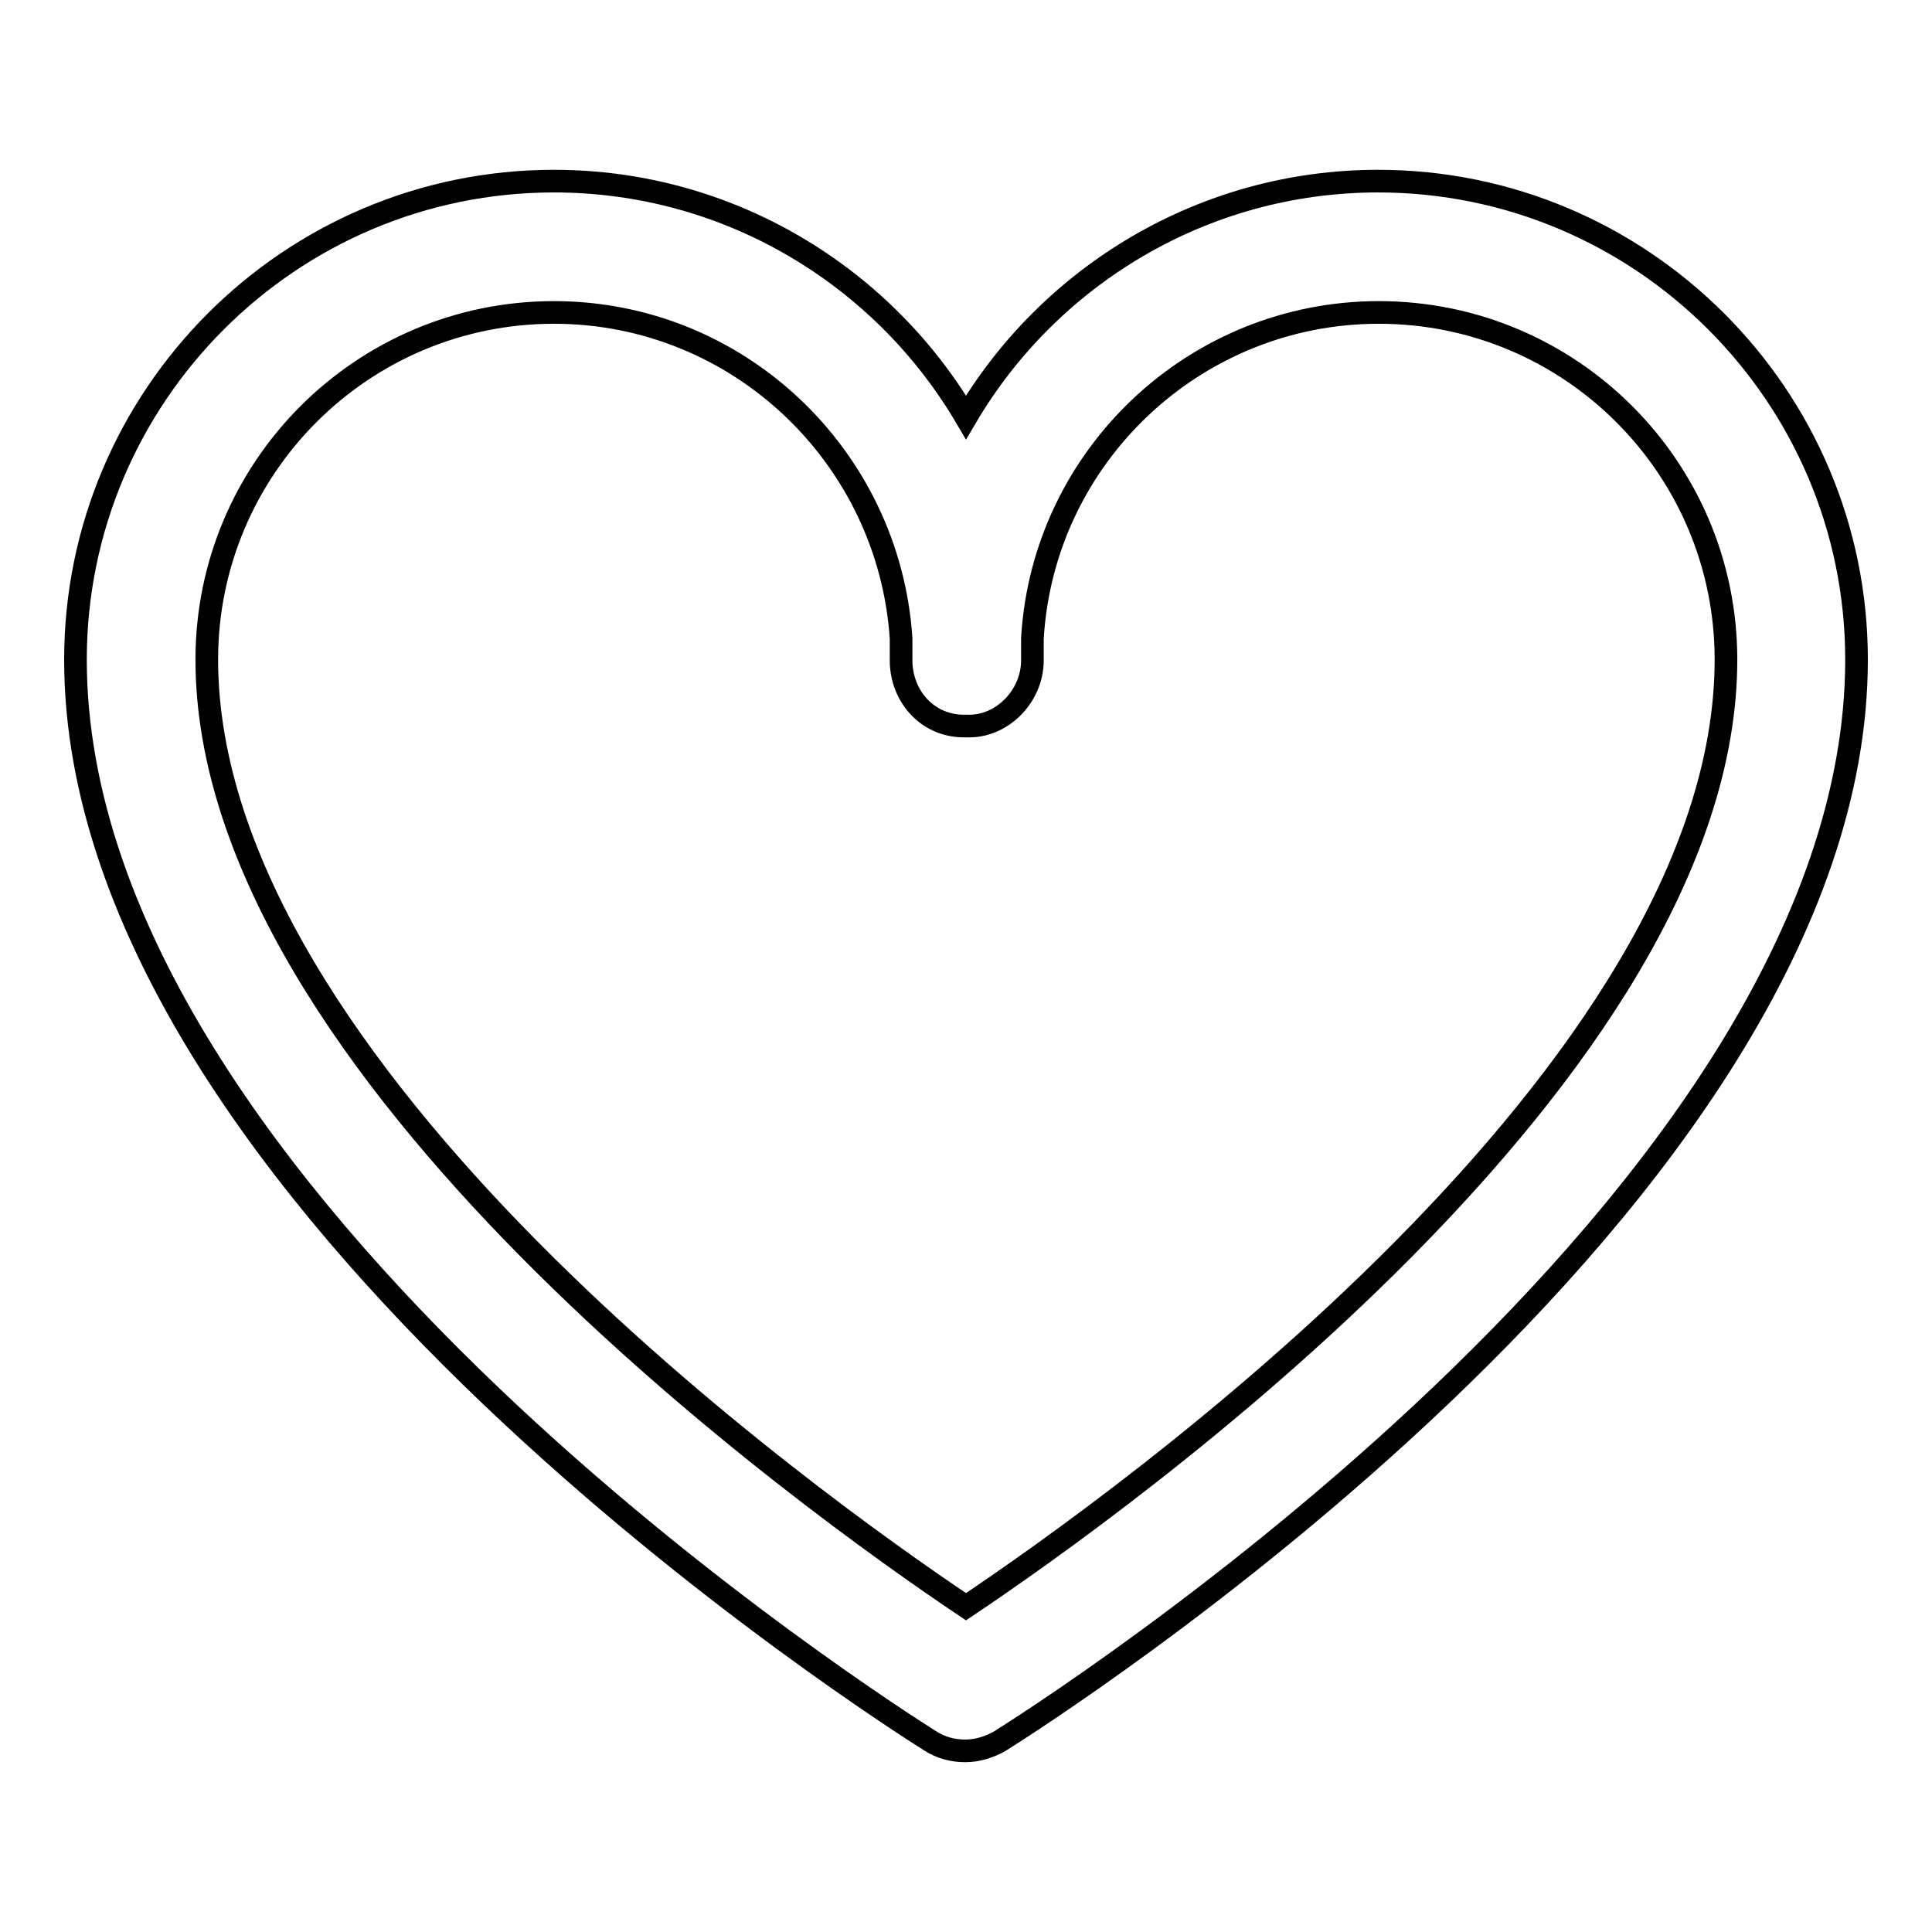
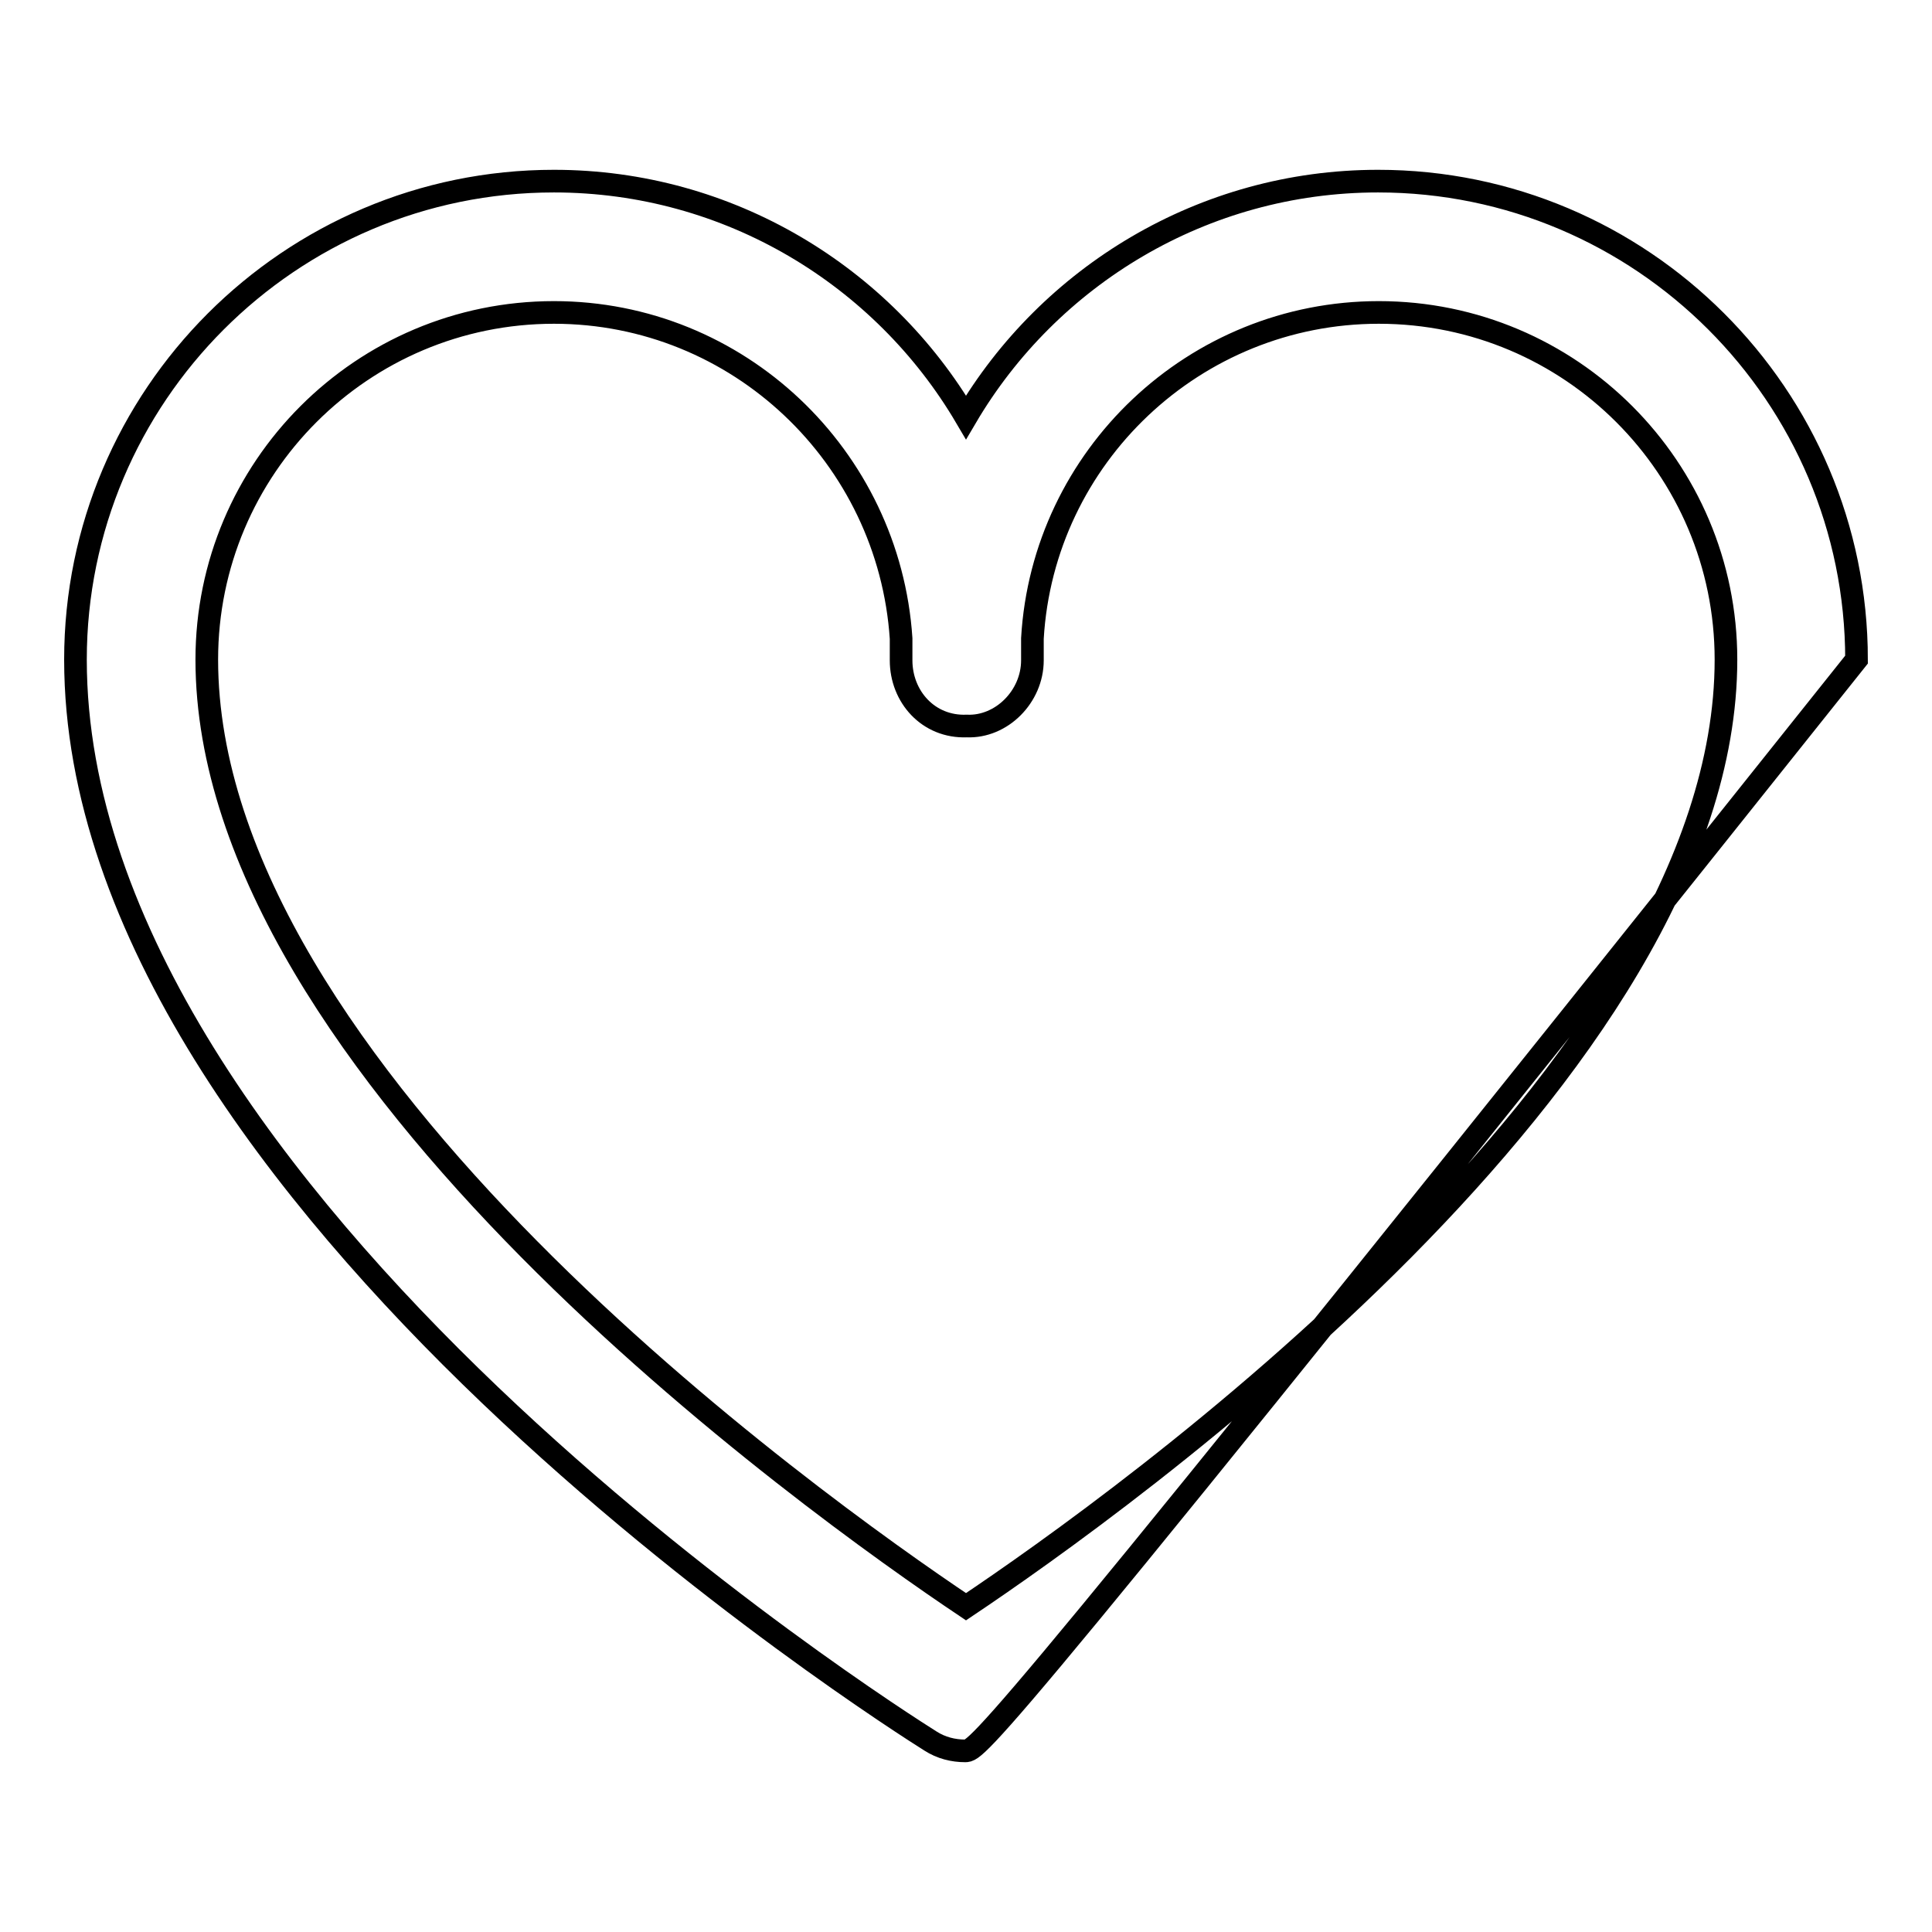
<svg xmlns="http://www.w3.org/2000/svg" version="1.1" x="0px" y="0px" viewBox="0 0 256 256" enable-background="new 0 0 256 256" xml:space="preserve">
  <g>
    <g>
-       <path stroke-width="3" fill-opacity="0" stroke="#000000" d="M127.9,232c-1.6,0-3.2-0.4-4.6-1.3C118.7,227.8,10,159.1,10,87.4C10,52.5,38.4,24,73.4,24C96.6,24,117,36.6,128,55.3C139,36.6,159.4,24,182.6,24c34.9,0,63.4,28.4,63.4,63.4c0,71.7-108.9,140.4-113.5,143.3C131.1,231.5,129.5,232,127.9,232L127.9,232z M73.4,41.4c-25.4,0-46,20.6-46,46c0,54.5,80.3,111.9,100.6,125.5c20.3-13.6,100.7-70.9,100.7-125.5c0-25.4-20.6-46-46-46c-24.4,0-44.5,19.1-45.9,43.2c0,0.9,0,1.9,0,2.9c0,4.8-4.1,8.9-8.7,8.7c-5.1,0.2-8.7-3.9-8.7-8.7c0-1,0-1.9,0-2.9C117.8,60.5,97.8,41.4,73.4,41.4L73.4,41.4z" />
+       <path stroke-width="3" fill-opacity="0" stroke="#000000" d="M127.9,232c-1.6,0-3.2-0.4-4.6-1.3C118.7,227.8,10,159.1,10,87.4C10,52.5,38.4,24,73.4,24C96.6,24,117,36.6,128,55.3C139,36.6,159.4,24,182.6,24c34.9,0,63.4,28.4,63.4,63.4C131.1,231.5,129.5,232,127.9,232L127.9,232z M73.4,41.4c-25.4,0-46,20.6-46,46c0,54.5,80.3,111.9,100.6,125.5c20.3-13.6,100.7-70.9,100.7-125.5c0-25.4-20.6-46-46-46c-24.4,0-44.5,19.1-45.9,43.2c0,0.9,0,1.9,0,2.9c0,4.8-4.1,8.9-8.7,8.7c-5.1,0.2-8.7-3.9-8.7-8.7c0-1,0-1.9,0-2.9C117.8,60.5,97.8,41.4,73.4,41.4L73.4,41.4z" />
    </g>
  </g>
</svg>